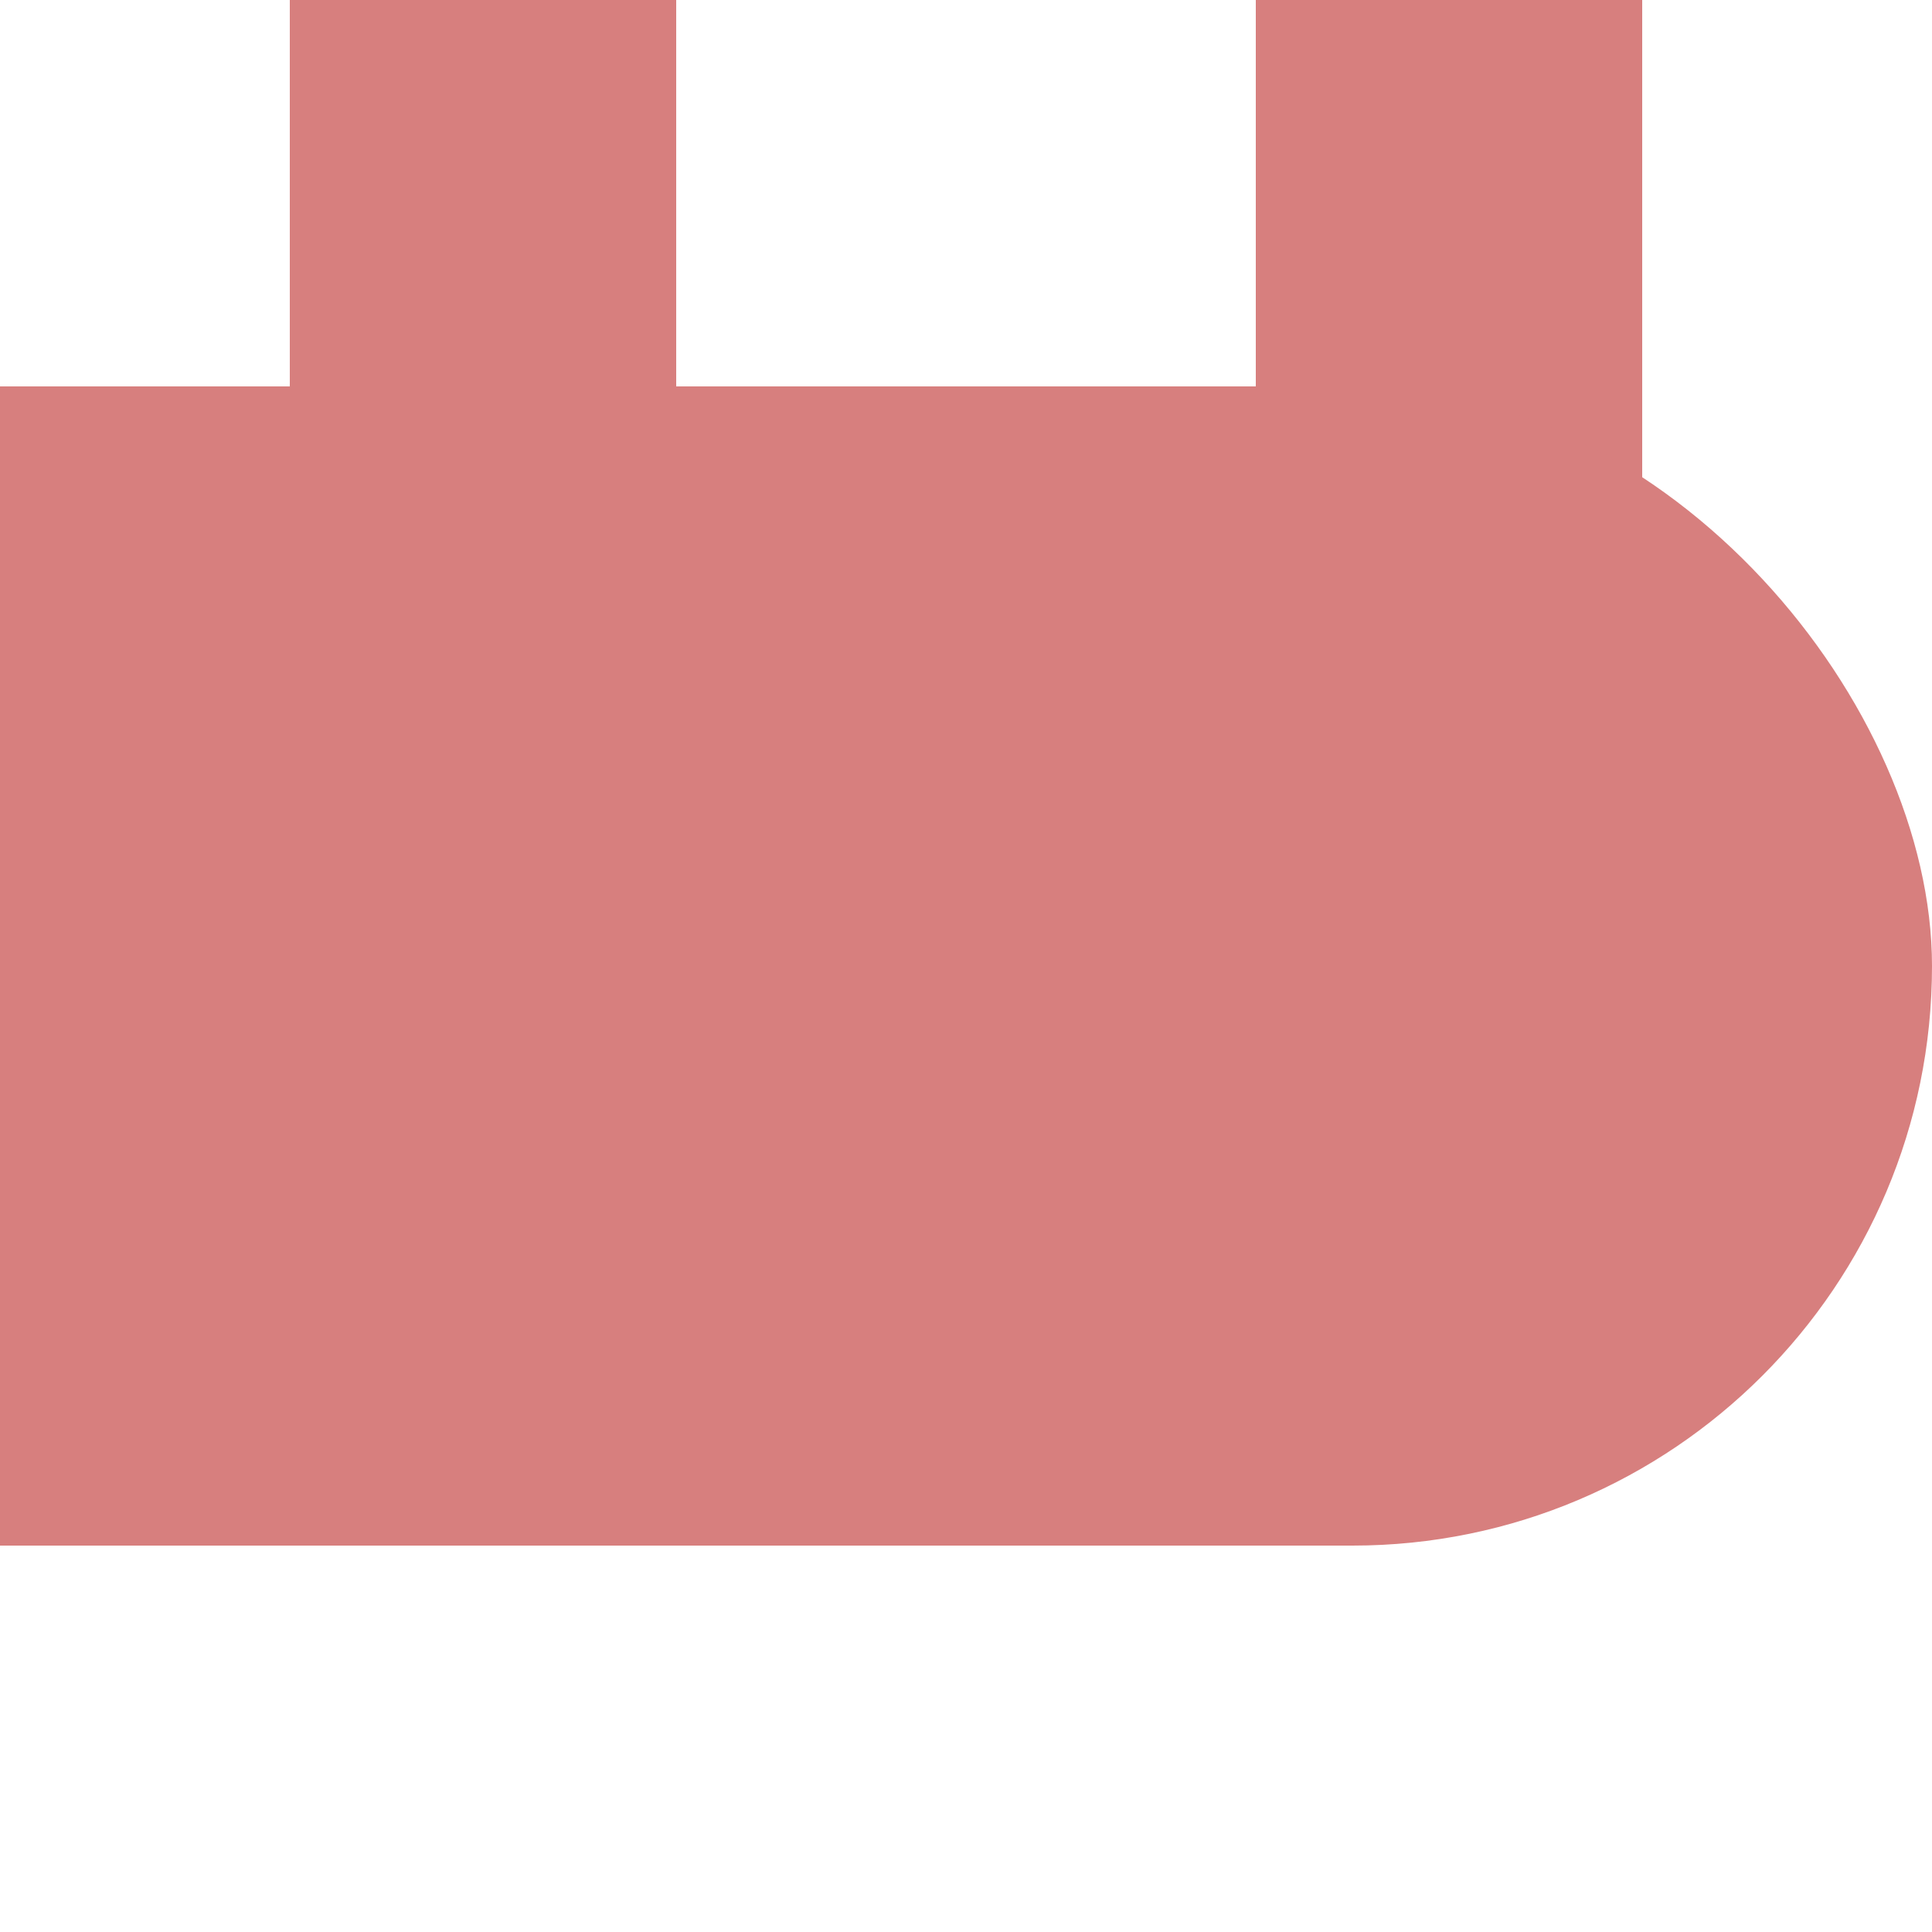
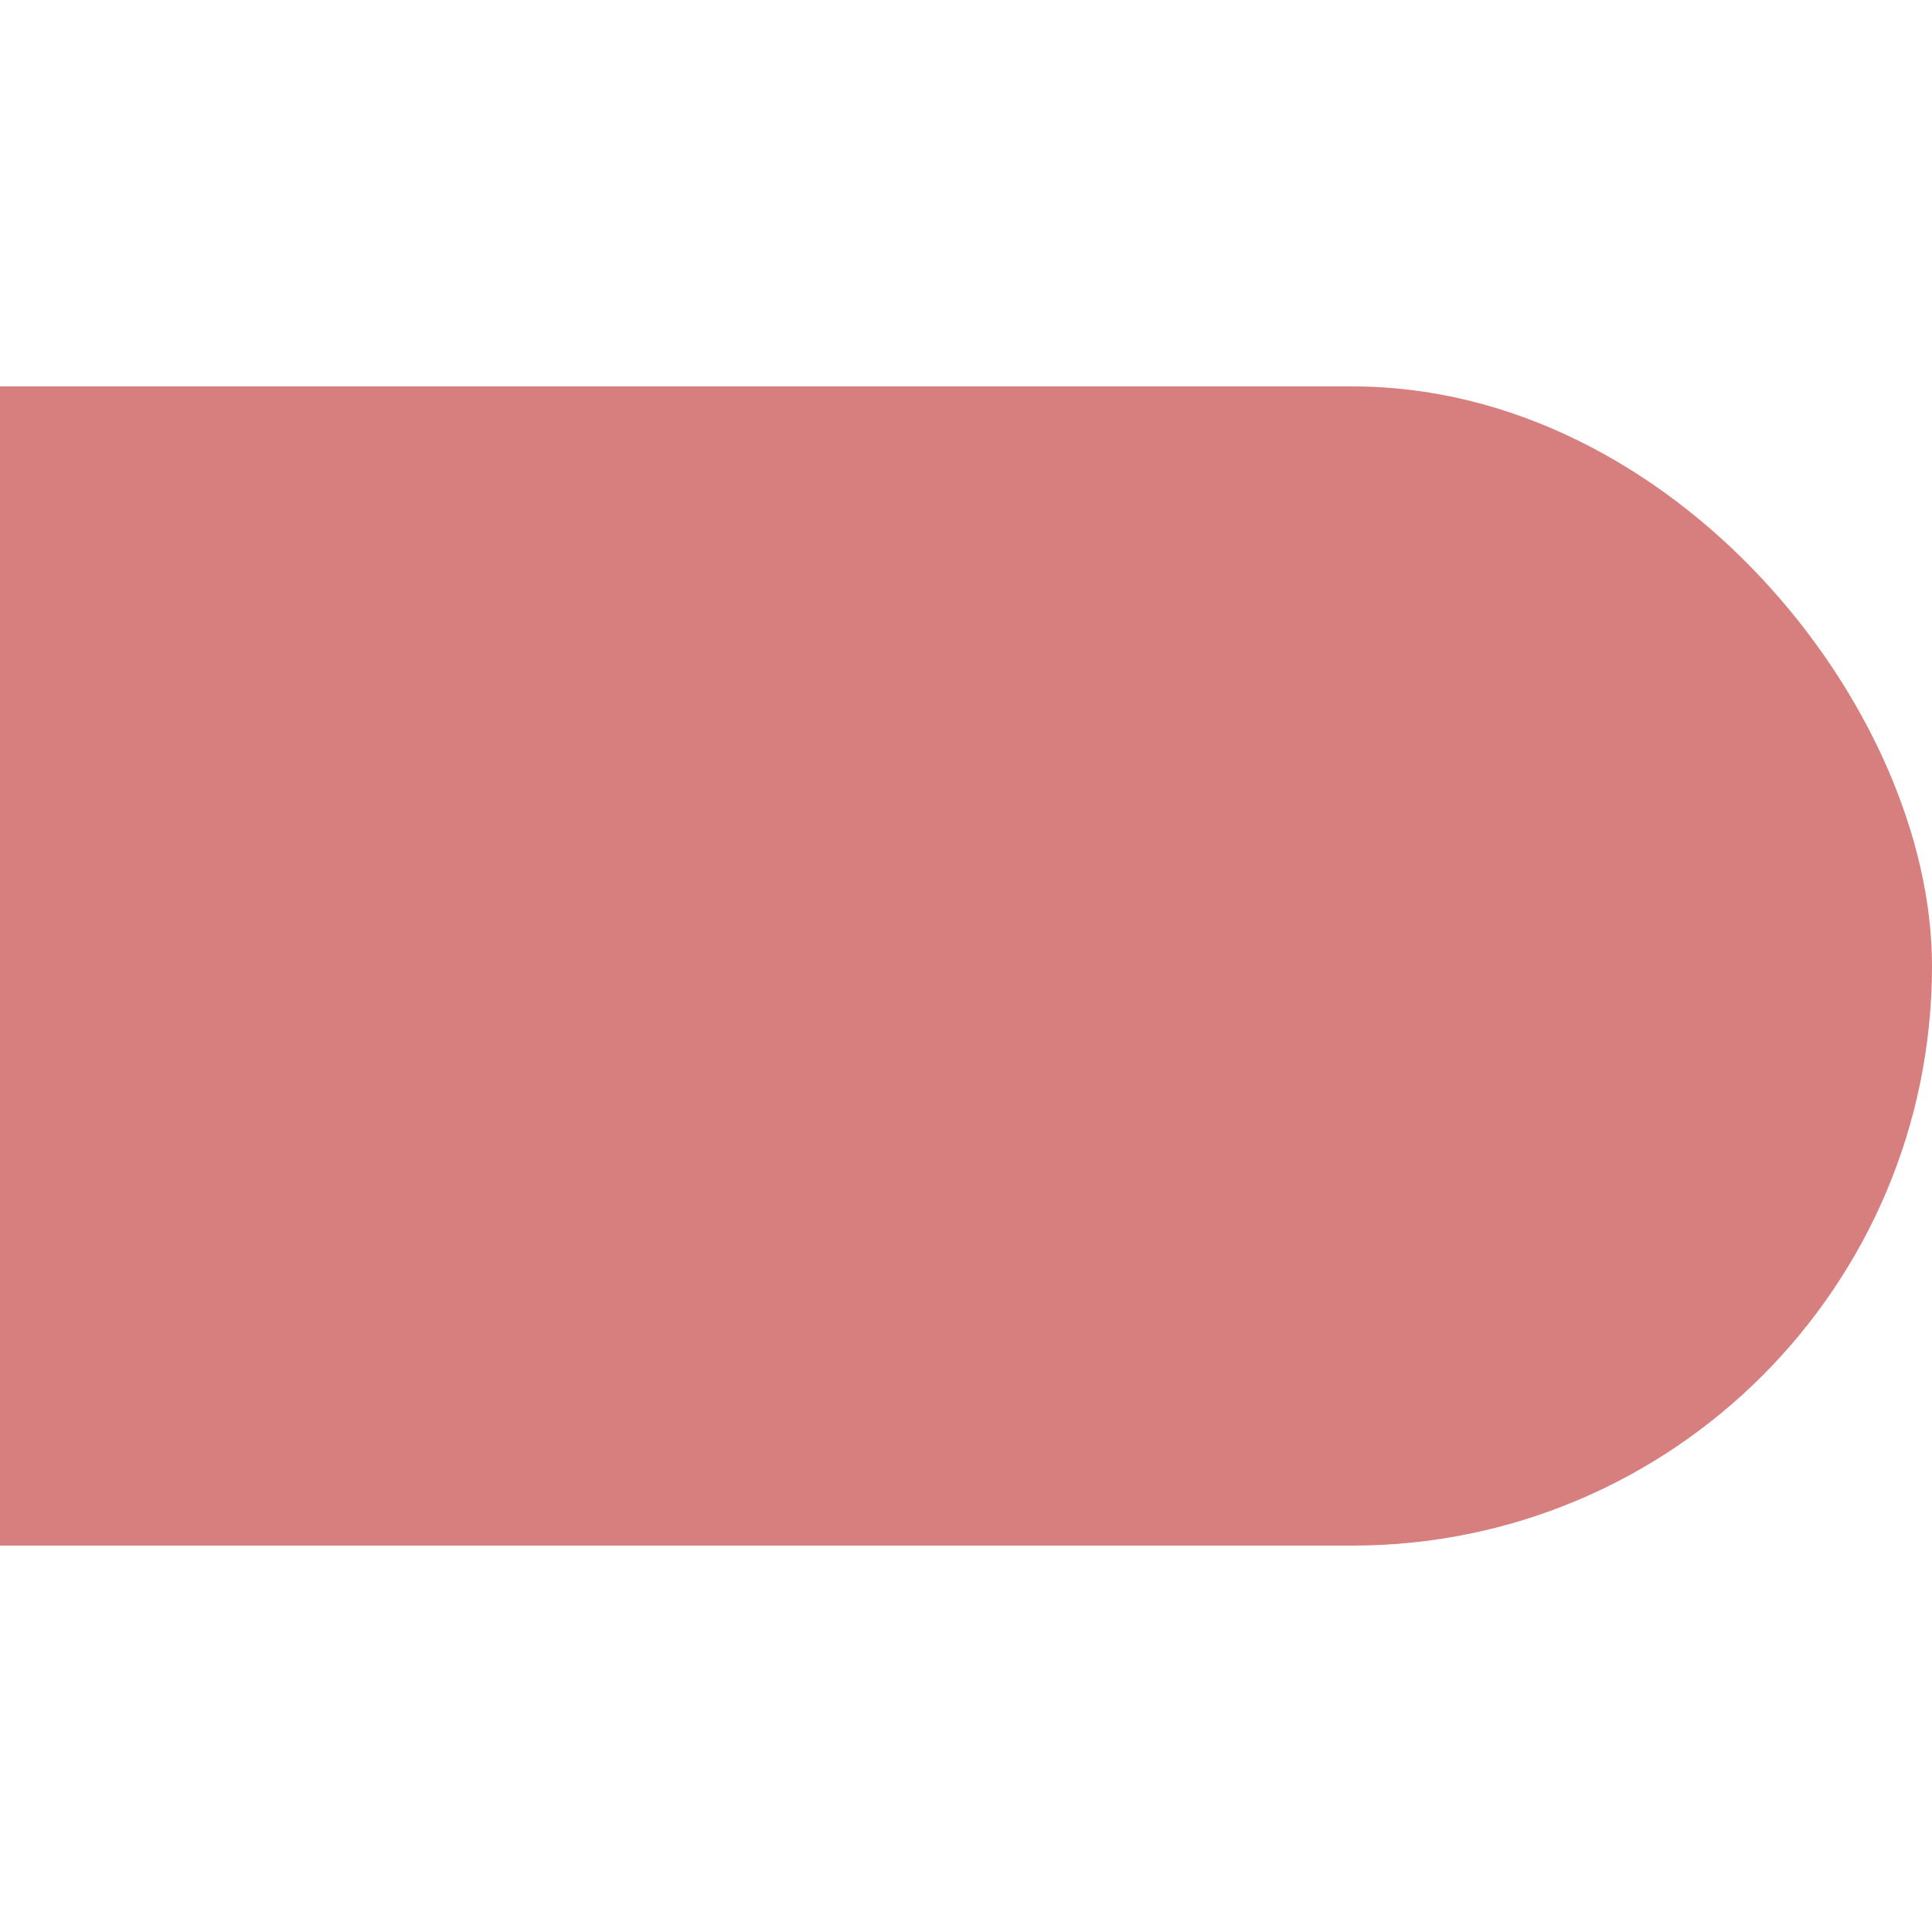
<svg xmlns="http://www.w3.org/2000/svg" width="500" height="500">
  <title>Terminal station on unused parallel tracks end, right section</title>
-   <path d="M 125,0 V 250 M 375,0 V 250" stroke-width="100" fill="none" stroke="#D77F7E" />
  <rect x="-150" y="100" rx="150" width="650" height="300" stroke="none" fill="#D77F7E" />
</svg>